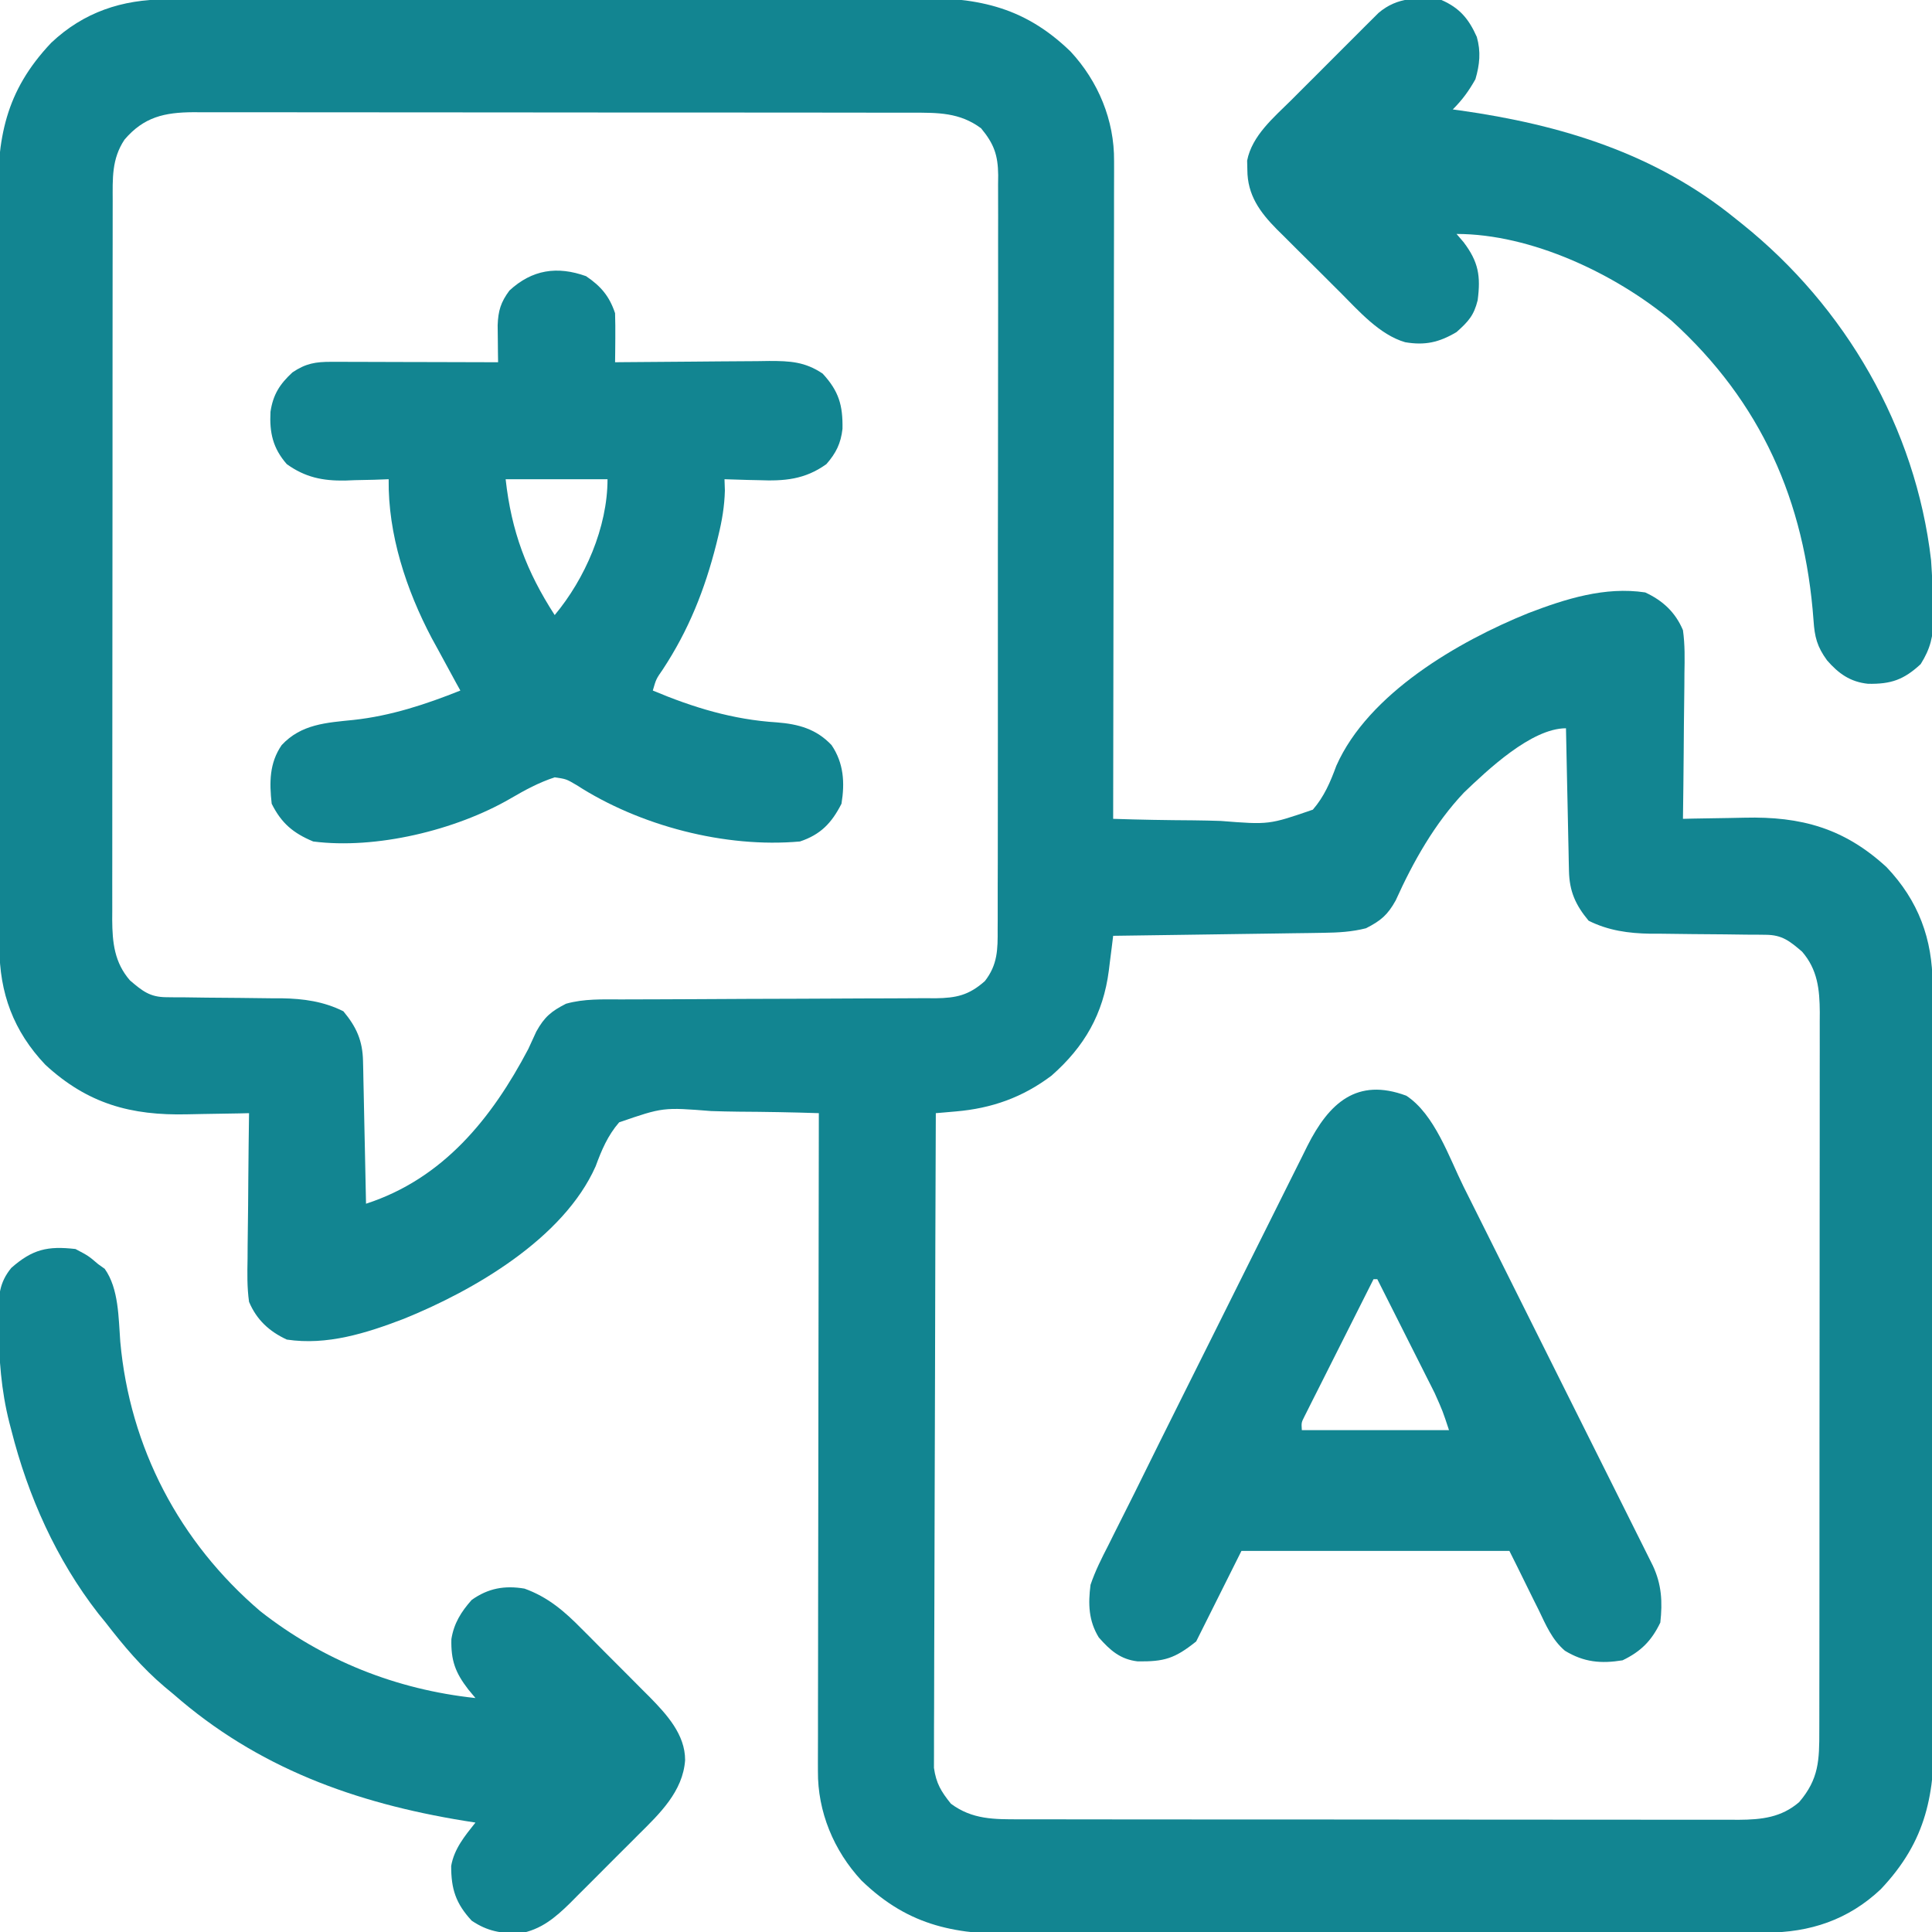
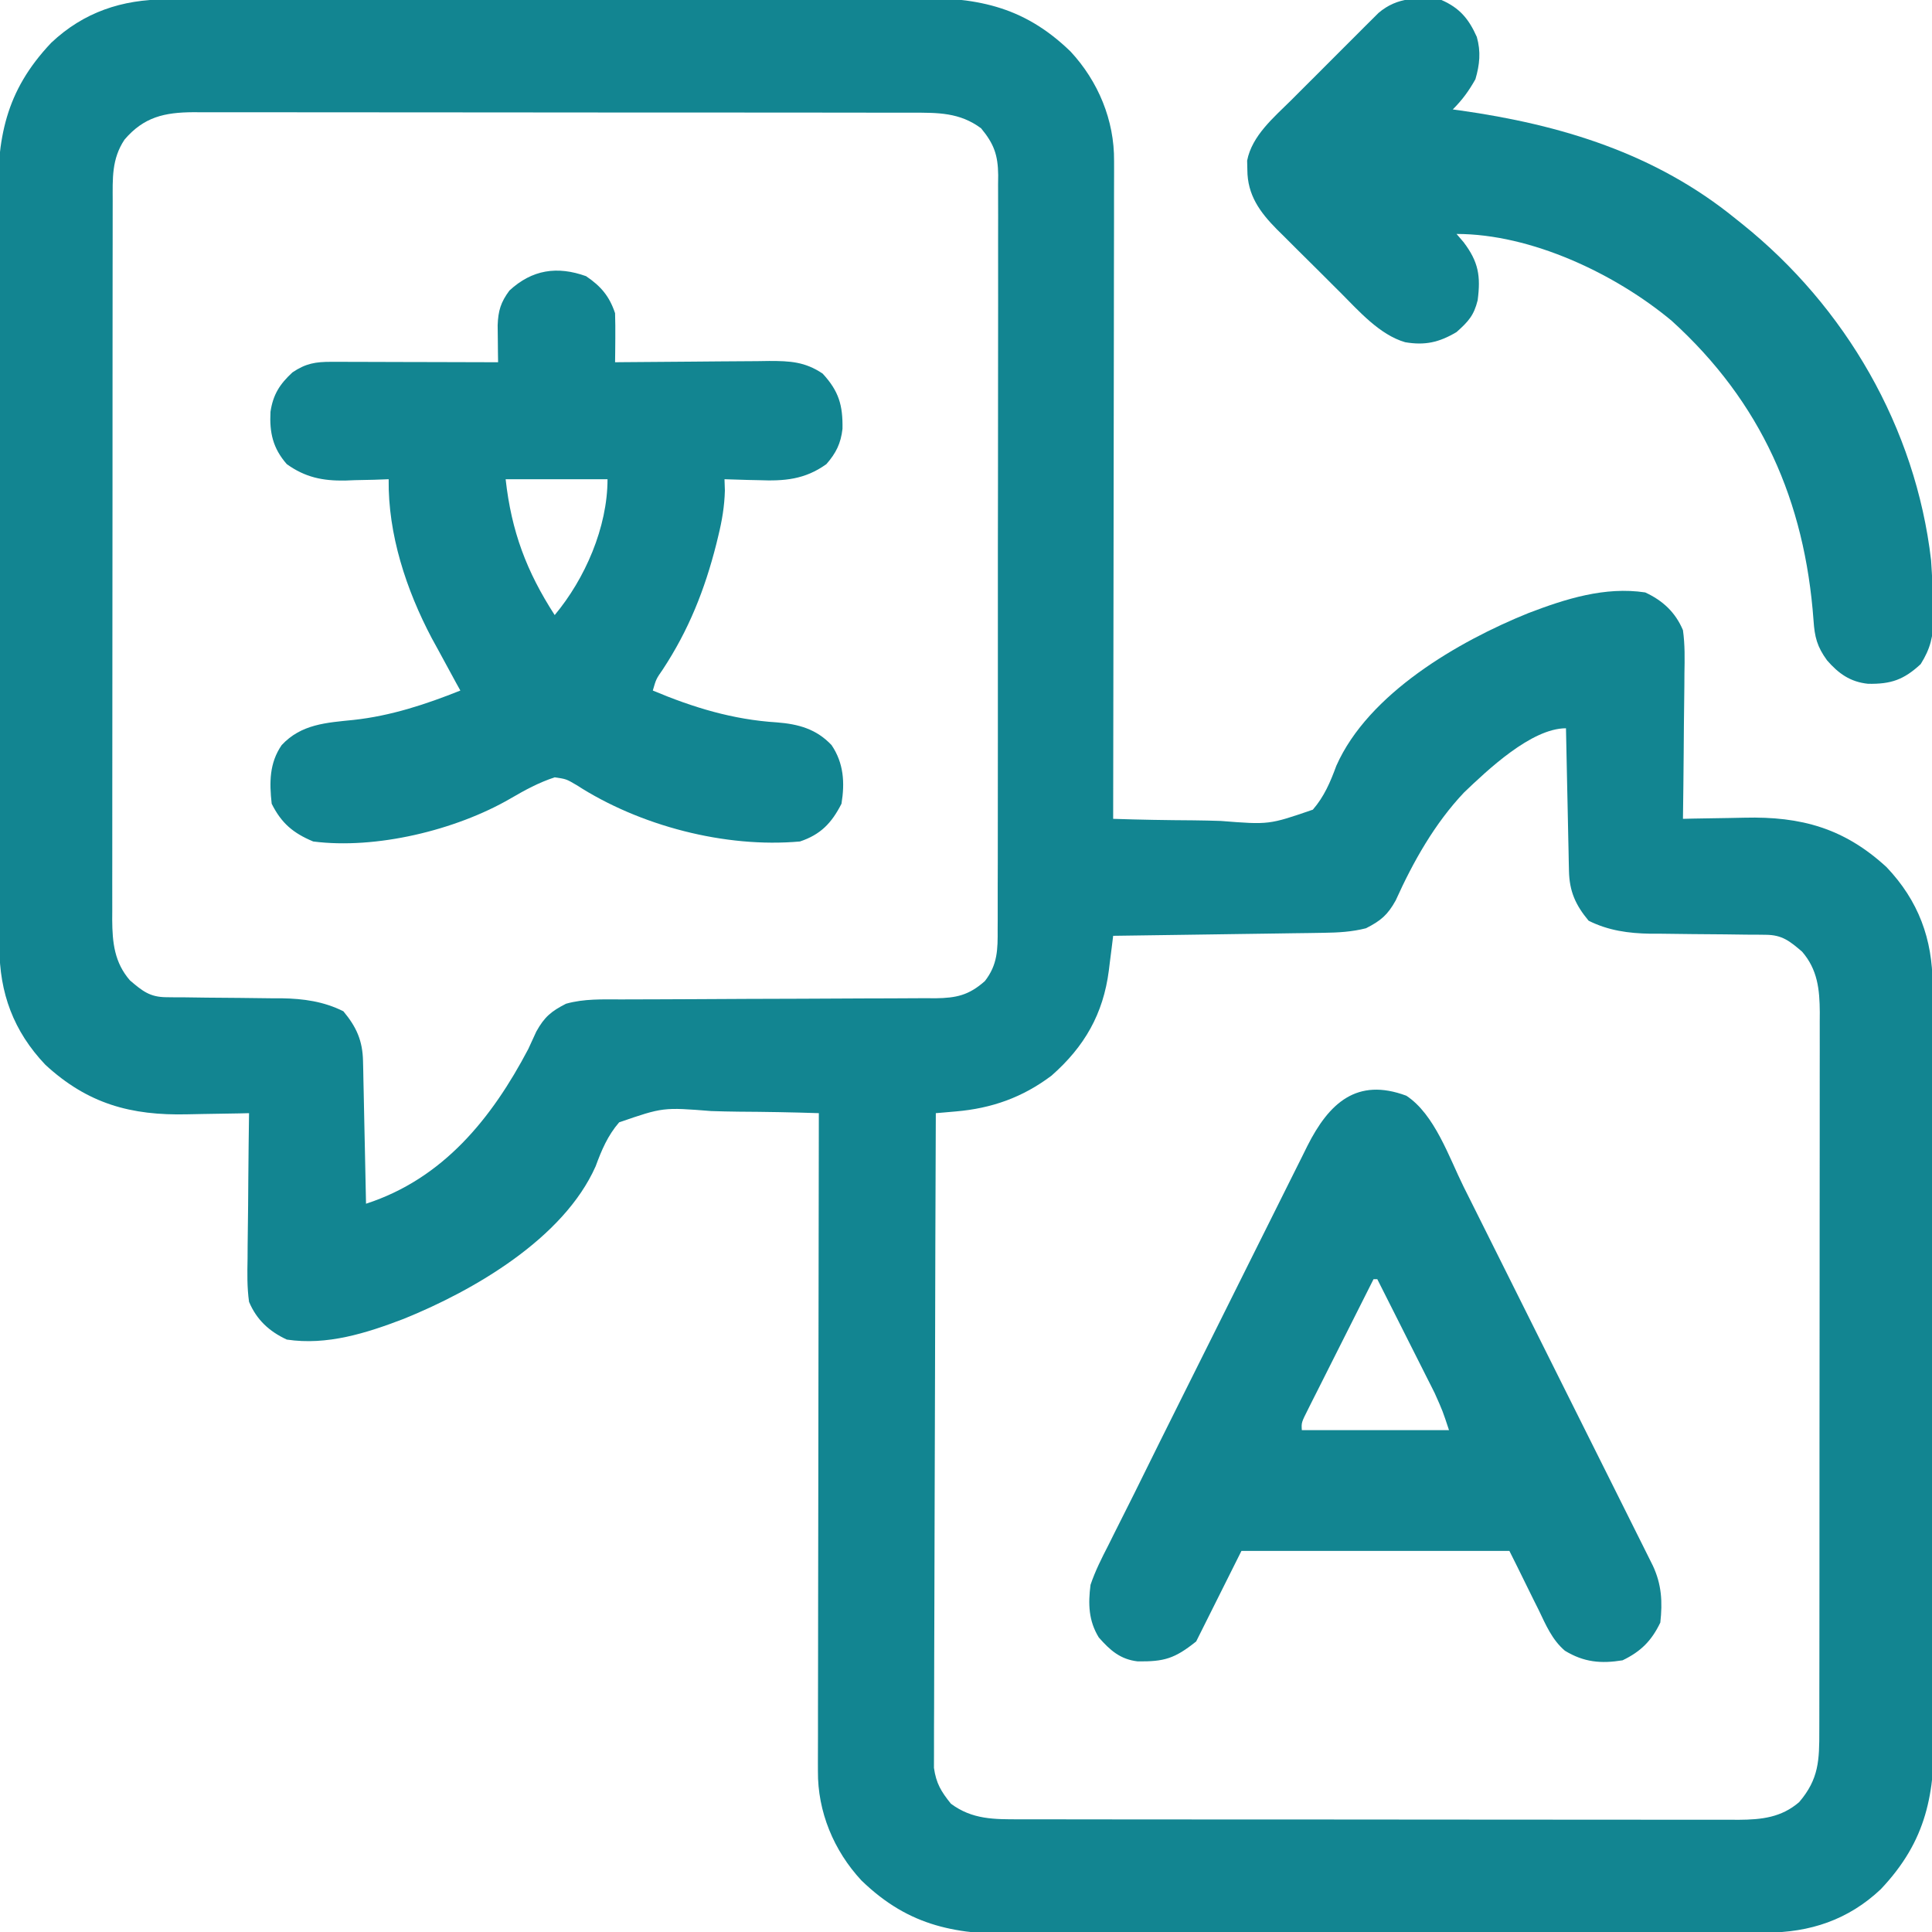
<svg xmlns="http://www.w3.org/2000/svg" version="1.1" width="512px" height="512px" transform="rotate(0) scale(1, 1)">
  <path d="M0 0 C1.37 -0.007 1.37 -0.007 2.767 -0.013 C5.833 -0.027 8.9 -0.033 11.967 -0.039 C14.163 -0.047 16.359 -0.055 18.555 -0.064 C25.776 -0.09 32.996 -0.105 40.217 -0.12 C42.704 -0.125 45.192 -0.13 47.679 -0.136 C58.029 -0.157 68.379 -0.176 78.729 -0.187 C81.413 -0.19 84.098 -0.193 86.783 -0.196 C87.45 -0.197 88.117 -0.198 88.804 -0.198 C99.598 -0.211 110.391 -0.244 121.184 -0.286 C132.28 -0.329 143.376 -0.352 154.472 -0.357 C160.696 -0.361 166.919 -0.373 173.143 -0.405 C179.005 -0.435 184.866 -0.442 190.727 -0.43 C192.871 -0.43 195.015 -0.438 197.159 -0.456 C214.327 -0.589 226.942 1.387 239.772 13.806 C247.116 21.709 251.396 32.046 251.305 42.785 C251.308 43.907 251.308 43.907 251.31 45.053 C251.314 47.549 251.303 50.045 251.292 52.542 C251.291 54.336 251.291 56.13 251.293 57.924 C251.293 62.787 251.281 67.65 251.267 72.513 C251.255 77.598 251.254 82.683 251.251 87.768 C251.245 97.394 251.229 107.02 251.209 116.646 C251.186 127.606 251.175 138.566 251.165 149.526 C251.144 172.068 251.109 194.611 251.065 217.154 C258.163 217.392 265.257 217.512 272.36 217.551 C274.772 217.578 277.185 217.631 279.596 217.713 C292.363 218.723 292.363 218.723 303.986 214.721 C307.005 211.231 308.632 207.377 310.208 203.087 C318.695 183.931 342.55 170.123 361.115 162.627 C370.976 158.853 381.412 155.54 392.065 157.154 C396.713 159.312 400.054 162.394 402.065 167.154 C402.607 171.001 402.531 174.799 402.455 178.677 C402.45 179.779 402.444 180.88 402.438 182.015 C402.416 185.52 402.366 189.024 402.315 192.529 C402.295 194.91 402.276 197.292 402.26 199.673 C402.216 205.501 402.149 211.327 402.065 217.154 C402.911 217.133 403.756 217.112 404.628 217.09 C407.826 217.021 411.024 216.972 414.223 216.934 C415.596 216.914 416.969 216.887 418.342 216.852 C433.406 216.478 444.832 219.656 456.029 229.962 C464.5 238.878 468.211 249.033 468.218 261.089 C468.223 262.002 468.227 262.915 468.232 263.856 C468.245 266.923 468.251 269.989 468.257 273.056 C468.265 275.252 468.274 277.448 468.282 279.645 C468.308 286.865 468.324 294.086 468.338 301.306 C468.343 303.794 468.349 306.281 468.354 308.768 C468.376 319.118 468.395 329.468 468.406 339.818 C468.409 342.503 468.412 345.187 468.415 347.872 C468.415 348.539 468.416 349.206 468.417 349.894 C468.43 360.687 468.463 371.48 468.504 382.274 C468.547 393.369 468.57 404.465 468.576 415.561 C468.579 421.785 468.591 428.009 468.624 434.233 C468.654 440.094 468.66 445.955 468.648 451.816 C468.648 453.96 468.656 456.105 468.674 458.249 C468.808 475.48 466.76 487.851 454.483 500.826 C445.872 508.954 435.679 512.301 424.129 512.308 C423.216 512.312 422.303 512.317 421.362 512.321 C418.296 512.334 415.229 512.341 412.162 512.347 C409.966 512.355 407.77 512.363 405.574 512.372 C398.353 512.398 391.133 512.413 383.912 512.427 C381.425 512.433 378.938 512.438 376.45 512.443 C366.1 512.465 355.75 512.484 345.401 512.495 C342.716 512.498 340.031 512.501 337.347 512.504 C336.679 512.505 336.012 512.505 335.325 512.506 C324.531 512.519 313.738 512.552 302.945 512.594 C291.849 512.636 280.753 512.659 269.657 512.665 C263.433 512.669 257.21 512.681 250.986 512.713 C245.125 512.743 239.264 512.749 233.402 512.738 C231.258 512.738 229.114 512.746 226.97 512.763 C209.802 512.897 197.188 510.921 184.358 498.502 C177.013 490.599 172.734 480.262 172.824 469.523 C172.822 468.775 172.821 468.026 172.819 467.255 C172.816 464.759 172.827 462.262 172.838 459.766 C172.838 457.972 172.838 456.178 172.837 454.384 C172.836 449.521 172.848 444.658 172.862 439.794 C172.874 434.71 172.875 429.625 172.878 424.54 C172.884 414.914 172.9 405.288 172.921 395.662 C172.943 384.702 172.954 373.742 172.964 362.782 C172.985 340.239 173.02 317.697 173.065 295.154 C165.966 294.916 158.872 294.796 151.769 294.757 C149.357 294.73 146.944 294.676 144.533 294.595 C131.766 293.585 131.766 293.585 120.143 297.586 C117.124 301.076 115.497 304.931 113.921 309.221 C105.434 328.377 81.579 342.185 63.014 349.681 C53.153 353.455 42.717 356.767 32.065 355.154 C27.417 352.996 24.075 349.914 22.065 345.154 C21.522 341.307 21.599 337.509 21.674 333.63 C21.68 332.529 21.685 331.428 21.691 330.293 C21.713 326.788 21.764 323.284 21.815 319.779 C21.835 317.397 21.853 315.016 21.869 312.634 C21.913 306.807 21.98 300.981 22.065 295.154 C21.219 295.175 20.373 295.196 19.501 295.217 C16.303 295.286 13.105 295.336 9.906 295.374 C8.533 295.393 7.16 295.421 5.787 295.456 C-9.277 295.83 -20.703 292.652 -31.9 282.345 C-40.371 273.43 -44.082 263.275 -44.089 251.218 C-44.094 250.305 -44.098 249.392 -44.103 248.452 C-44.116 245.385 -44.122 242.318 -44.128 239.252 C-44.136 237.056 -44.144 234.859 -44.153 232.663 C-44.179 225.443 -44.195 218.222 -44.209 211.002 C-44.214 208.514 -44.22 206.027 -44.225 203.54 C-44.247 193.19 -44.265 182.84 -44.277 172.49 C-44.28 169.805 -44.282 167.121 -44.286 164.436 C-44.286 163.769 -44.287 163.101 -44.288 162.414 C-44.3 151.621 -44.334 140.827 -44.375 130.034 C-44.418 118.938 -44.441 107.843 -44.447 96.747 C-44.45 90.523 -44.462 84.299 -44.495 78.075 C-44.525 72.214 -44.531 66.353 -44.519 60.491 C-44.519 58.347 -44.527 56.203 -44.545 54.059 C-44.679 36.828 -42.631 24.457 -30.353 11.482 C-21.743 3.354 -11.55 0.007 0 0 Z M-10.935 37.154 C-14.372 42.308 -14.081 47.452 -14.069 53.491 C-14.071 54.327 -14.074 55.164 -14.076 56.025 C-14.082 58.827 -14.081 61.628 -14.081 64.429 C-14.084 66.438 -14.087 68.447 -14.091 70.456 C-14.1 75.913 -14.102 81.369 -14.103 86.826 C-14.104 91.381 -14.107 95.936 -14.111 100.491 C-14.119 111.238 -14.121 121.985 -14.121 132.732 C-14.12 143.818 -14.131 154.905 -14.146 165.991 C-14.16 175.51 -14.165 185.028 -14.164 194.547 C-14.164 200.232 -14.167 205.917 -14.177 211.601 C-14.187 216.948 -14.187 222.295 -14.18 227.641 C-14.179 229.602 -14.181 231.564 -14.187 233.525 C-14.195 236.204 -14.19 238.884 -14.183 241.563 C-14.188 242.337 -14.193 243.111 -14.198 243.908 C-14.16 249.974 -13.606 255.226 -9.498 259.966 C-6.198 262.783 -4.213 264.399 0.118 264.425 C0.929 264.435 1.741 264.446 2.577 264.456 C3.452 264.458 4.327 264.46 5.229 264.462 C7.092 264.488 8.955 264.513 10.818 264.539 C13.748 264.567 16.677 264.591 19.606 264.61 C22.439 264.632 25.271 264.671 28.104 264.712 C28.966 264.713 29.829 264.713 30.718 264.713 C36.477 264.805 41.857 265.544 47.065 268.154 C50.543 272.329 52.156 275.954 52.27 281.35 C52.3 282.611 52.3 282.611 52.33 283.897 C52.347 284.801 52.364 285.704 52.381 286.634 C52.412 288.026 52.412 288.026 52.444 289.446 C52.509 292.411 52.568 295.376 52.627 298.341 C52.67 300.351 52.714 302.361 52.758 304.371 C52.865 309.298 52.966 314.226 53.065 319.154 C73.504 312.529 86.403 296.526 96.065 278.154 C96.78 276.616 97.49 275.075 98.19 273.529 C100.345 269.649 102.137 268.158 106.065 266.154 C110.874 264.798 115.762 265.009 120.717 265.012 C121.683 265.009 122.65 265.005 123.645 265.002 C125.74 264.994 127.835 264.989 129.929 264.985 C133.246 264.978 136.562 264.962 139.878 264.944 C149.306 264.891 158.734 264.843 168.162 264.828 C173.932 264.818 179.702 264.789 185.472 264.747 C187.669 264.734 189.866 264.729 192.063 264.731 C195.137 264.734 198.21 264.712 201.283 264.684 C202.189 264.691 203.094 264.697 204.027 264.704 C209.504 264.623 212.803 263.925 217.065 260.154 C220.455 255.809 220.491 251.734 220.452 246.431 C220.458 245.553 220.463 244.675 220.469 243.77 C220.483 240.828 220.476 237.887 220.469 234.945 C220.474 232.836 220.481 230.727 220.489 228.618 C220.507 222.888 220.506 217.159 220.5 211.43 C220.497 206.648 220.503 201.867 220.51 197.085 C220.524 185.806 220.522 174.527 220.511 163.248 C220.499 151.609 220.513 139.969 220.54 128.329 C220.562 118.339 220.569 108.348 220.563 98.357 C220.56 92.389 220.562 86.421 220.579 80.453 C220.595 74.841 220.591 69.229 220.572 63.617 C220.568 61.557 220.571 59.497 220.582 57.438 C220.595 54.626 220.583 51.816 220.566 49.004 C220.575 48.188 220.585 47.373 220.595 46.532 C220.527 41.289 219.519 38.324 216.065 34.154 C210.385 29.93 204.581 30.007 197.728 30.02 C196.473 30.017 196.473 30.017 195.193 30.013 C192.392 30.007 189.591 30.008 186.79 30.009 C184.781 30.006 182.772 30.002 180.763 29.998 C175.306 29.99 169.849 29.987 164.393 29.987 C159.837 29.986 155.282 29.982 150.727 29.978 C139.98 29.97 129.233 29.968 118.486 29.969 C107.4 29.969 96.314 29.959 85.227 29.943 C75.709 29.93 66.19 29.924 56.672 29.925 C50.987 29.925 45.302 29.922 39.617 29.912 C34.27 29.902 28.924 29.902 23.577 29.909 C21.616 29.91 19.655 29.908 17.694 29.902 C15.014 29.894 12.335 29.899 9.655 29.907 C8.881 29.902 8.108 29.896 7.31 29.891 C-0.323 29.94 -5.795 31.133 -10.935 37.154 Z M344.065 210.154 C336.273 218.38 330.583 228.494 325.94 238.779 C323.784 242.659 321.992 244.15 318.065 246.154 C314.286 247.115 310.696 247.304 306.806 247.359 C305.565 247.379 304.324 247.399 303.045 247.42 C301.701 247.437 300.358 247.454 299.014 247.47 C297.631 247.491 296.248 247.512 294.865 247.533 C291.237 247.588 287.609 247.638 283.98 247.686 C280.273 247.736 276.566 247.792 272.86 247.847 C265.595 247.955 258.33 248.056 251.065 248.154 C250.939 249.175 250.814 250.196 250.684 251.248 C250.512 252.606 250.339 253.964 250.166 255.322 C250.084 255.993 250.003 256.664 249.918 257.355 C248.435 268.868 243.471 277.514 234.744 285.197 C227.062 290.99 218.897 293.88 209.355 294.699 C208.365 294.786 207.374 294.872 206.353 294.961 C205.22 295.056 205.22 295.056 204.065 295.154 C203.971 318.128 203.901 341.102 203.857 364.077 C203.837 374.744 203.809 385.411 203.763 396.079 C203.723 405.376 203.697 414.673 203.688 423.971 C203.683 428.894 203.671 433.817 203.642 438.74 C203.615 443.374 203.606 448.008 203.612 452.642 C203.611 454.343 203.603 456.043 203.588 457.743 C203.568 460.067 203.573 462.389 203.584 464.713 C203.58 466.012 203.576 467.312 203.572 468.651 C204.153 472.781 205.476 474.923 208.065 478.154 C213.745 482.377 219.548 482.301 226.401 482.288 C227.238 482.29 228.074 482.292 228.936 482.294 C231.737 482.301 234.538 482.3 237.339 482.299 C239.349 482.302 241.358 482.306 243.367 482.309 C248.823 482.318 254.28 482.321 259.737 482.321 C264.292 482.322 268.847 482.326 273.402 482.329 C284.149 482.337 294.896 482.34 305.643 482.339 C316.729 482.339 327.815 482.349 338.902 482.365 C348.42 482.378 357.939 482.383 367.458 482.383 C373.142 482.382 378.827 482.385 384.512 482.396 C389.859 482.406 395.205 482.406 400.552 482.398 C402.513 482.397 404.474 482.4 406.435 482.406 C409.115 482.413 411.794 482.409 414.474 482.401 C415.635 482.409 415.635 482.409 416.819 482.417 C422.884 482.378 428.137 481.825 432.877 477.716 C438.095 471.604 438.214 466.612 438.198 458.817 C438.202 457.562 438.202 457.562 438.205 456.282 C438.211 453.481 438.211 450.68 438.21 447.879 C438.213 445.87 438.216 443.861 438.22 441.852 C438.229 436.395 438.231 430.939 438.232 425.482 C438.233 420.927 438.236 416.372 438.24 411.816 C438.248 401.07 438.251 390.323 438.25 379.576 C438.249 368.489 438.26 357.403 438.276 346.317 C438.289 336.798 438.294 327.28 438.293 317.761 C438.293 312.076 438.296 306.391 438.307 300.706 C438.316 295.36 438.316 290.013 438.309 284.666 C438.308 282.705 438.31 280.744 438.316 278.783 C438.324 276.103 438.32 273.424 438.312 270.745 C438.32 269.584 438.32 269.584 438.327 268.4 C438.289 262.334 437.736 257.082 433.627 252.341 C430.328 249.525 428.342 247.909 424.011 247.883 C423.2 247.872 422.388 247.862 421.552 247.852 C420.677 247.85 419.802 247.848 418.901 247.845 C417.037 247.82 415.174 247.795 413.311 247.769 C410.381 247.741 407.452 247.716 404.523 247.698 C401.69 247.676 398.858 247.636 396.026 247.595 C395.163 247.595 394.3 247.595 393.411 247.595 C387.652 247.502 382.272 246.764 377.065 244.154 C373.586 239.979 371.973 236.354 371.859 230.958 C371.839 230.117 371.819 229.277 371.799 228.41 C371.774 227.056 371.774 227.056 371.748 225.673 C371.727 224.745 371.707 223.817 371.685 222.861 C371.62 219.896 371.561 216.931 371.502 213.966 C371.459 211.957 371.415 209.947 371.371 207.937 C371.264 203.009 371.163 198.082 371.065 193.154 C361.87 193.154 350.175 204.325 344.065 210.154 Z " fill="#128591" transform="translate(43.935,-0.154)" />
  <path d="M0 0 C3.932 2.652 6.186 5.309 7.688 9.812 C7.757 12.041 7.772 14.271 7.75 16.5 C7.741 17.679 7.732 18.859 7.723 20.074 C7.711 20.978 7.699 21.881 7.688 22.812 C8.288 22.806 8.889 22.799 9.507 22.792 C15.769 22.726 22.031 22.681 28.293 22.648 C30.629 22.633 32.964 22.612 35.3 22.586 C38.661 22.55 42.022 22.533 45.383 22.52 C46.424 22.504 47.465 22.489 48.537 22.473 C54.009 22.471 57.994 22.659 62.688 25.812 C67.013 30.489 68.068 34.249 67.957 40.465 C67.512 44.339 66.239 46.897 63.688 49.812 C57.964 53.915 52.538 54.336 45.688 54.062 C44.817 54.044 43.947 54.026 43.051 54.008 C40.929 53.961 38.808 53.889 36.688 53.812 C36.721 54.804 36.755 55.795 36.789 56.816 C36.684 60.962 36.038 64.743 35.062 68.75 C34.884 69.485 34.706 70.22 34.522 70.978 C31.467 83.069 27.191 93.813 20.324 104.238 C18.565 106.775 18.565 106.775 17.688 109.812 C28.383 114.307 38.91 117.526 50.562 118.25 C56.274 118.696 61.049 120.002 65.066 124.281 C68.286 129.038 68.607 134.239 67.688 139.812 C65.074 144.946 62.148 147.992 56.688 149.812 C36.835 151.596 14.167 145.649 -2.5 134.875 C-5.246 133.259 -5.246 133.259 -8.312 132.812 C-12.584 134.215 -16.171 136.179 -20.039 138.434 C-34.541 146.844 -55.742 151.952 -72.312 149.812 C-77.606 147.595 -80.723 144.992 -83.312 139.812 C-83.938 134.203 -83.948 129.045 -80.672 124.277 C-75.473 118.675 -68.748 118.332 -61.599 117.598 C-51.775 116.539 -42.459 113.471 -33.312 109.812 C-33.858 108.83 -33.858 108.83 -34.414 107.828 C-36.064 104.832 -37.69 101.824 -39.312 98.812 C-39.827 97.875 -40.341 96.938 -40.871 95.973 C-47.656 83.126 -52.507 68.421 -52.312 53.812 C-53.591 53.859 -54.87 53.905 -56.188 53.953 C-57.896 53.991 -59.604 54.027 -61.312 54.062 C-62.571 54.113 -62.571 54.113 -63.855 54.164 C-69.801 54.256 -74.411 53.326 -79.312 49.812 C-82.997 45.606 -83.915 41.486 -83.633 35.953 C-82.946 31.363 -81.174 28.61 -77.812 25.5 C-74.265 23.105 -71.651 22.688 -67.474 22.699 C-66.003 22.699 -66.003 22.699 -64.502 22.699 C-63.445 22.704 -62.389 22.71 -61.301 22.715 C-59.676 22.717 -59.676 22.717 -58.018 22.719 C-54.554 22.725 -51.089 22.737 -47.625 22.75 C-45.278 22.755 -42.931 22.76 -40.584 22.764 C-34.827 22.775 -29.07 22.791 -23.312 22.812 C-23.333 21.467 -23.333 21.467 -23.354 20.094 C-23.365 18.92 -23.376 17.745 -23.387 16.535 C-23.407 14.787 -23.407 14.787 -23.428 13.004 C-23.289 9.171 -22.606 6.897 -20.312 3.812 C-14.305 -1.744 -7.656 -2.744 0 0 Z M-21.312 53.812 C-19.778 67.626 -15.786 78.247 -8.312 89.812 C-0.287 80.214 5.688 66.56 5.688 53.812 C-3.223 53.812 -12.133 53.812 -21.312 53.812 Z " fill="#128591" transform="translate(155.312,73.188)" />
-   <path d="M0 0 C7.534 4.94 11.331 16.377 15.21 24.177 C16.043 25.84 16.043 25.84 16.893 27.537 C18.397 30.543 19.899 33.551 21.398 36.56 C22.974 39.72 24.554 42.878 26.133 46.037 C28.779 51.33 31.422 56.625 34.063 61.921 C37.116 68.042 40.173 74.16 43.232 80.278 C46.496 86.807 49.758 93.337 53.019 99.867 C53.957 101.746 54.895 103.623 55.834 105.501 C57.579 108.992 59.321 112.485 61.062 115.978 C61.582 117.018 62.102 118.057 62.637 119.128 C63.11 120.077 63.582 121.026 64.069 122.004 C64.48 122.829 64.892 123.653 65.316 124.503 C67.675 129.525 67.918 134.161 67.312 139.625 C64.983 144.464 62.151 147.295 57.312 149.625 C51.603 150.55 47.074 150.159 42.023 147.083 C38.628 144.189 36.959 140.213 35.062 136.25 C34.642 135.412 34.222 134.574 33.789 133.711 C33.004 132.141 32.226 130.566 31.46 128.987 C30.1 126.188 28.704 123.408 27.312 120.625 C3.882 120.625 -19.547 120.625 -43.688 120.625 C-47.648 128.545 -51.608 136.465 -55.688 144.625 C-61.43 149.219 -64.189 149.981 -71.18 149.91 C-75.805 149.384 -78.522 146.951 -81.5 143.562 C-84.22 139.125 -84.333 134.665 -83.688 129.625 C-82.439 125.924 -80.716 122.526 -78.929 119.059 C-78.434 118.061 -77.938 117.064 -77.427 116.036 C-76.382 113.937 -75.329 111.843 -74.27 109.752 C-72.757 106.763 -71.269 103.763 -69.791 100.757 C-66.82 94.721 -63.821 88.699 -60.816 82.68 C-60.28 81.604 -59.743 80.528 -59.191 79.419 C-56.367 73.758 -53.542 68.099 -50.715 62.44 C-47.806 56.616 -44.904 50.788 -42.004 44.959 C-39.756 40.445 -37.503 35.933 -35.248 31.422 C-34.175 29.272 -33.103 27.122 -32.034 24.97 C-30.547 21.98 -29.053 18.993 -27.557 16.007 C-27.121 15.126 -26.685 14.245 -26.236 13.338 C-20.5 1.943 -13.109 -4.888 0 0 Z M-8.688 48.625 C-11.398 53.998 -14.104 59.373 -16.805 64.75 C-17.725 66.581 -18.647 68.41 -19.57 70.239 C-20.894 72.863 -22.213 75.49 -23.531 78.117 C-23.947 78.938 -24.362 79.759 -24.791 80.605 C-25.171 81.365 -25.551 82.126 -25.943 82.91 C-26.281 83.58 -26.618 84.251 -26.966 84.942 C-27.819 86.626 -27.819 86.626 -27.688 88.625 C-14.818 88.625 -1.948 88.625 11.312 88.625 C9.644 83.565 9.644 83.565 7.525 78.823 C7.015 77.802 7.015 77.802 6.494 76.761 C6.132 76.049 5.771 75.336 5.398 74.602 C5.024 73.855 4.649 73.109 4.264 72.34 C3.075 69.975 1.882 67.612 0.688 65.25 C-0.123 63.64 -0.933 62.029 -1.742 60.418 C-3.72 56.485 -5.702 52.554 -7.688 48.625 C-8.018 48.625 -8.348 48.625 -8.688 48.625 Z " fill="#128591" transform="translate(372.688,290.375)" />
-   <path d="M0 0 C3.438 1.812 3.438 1.812 6 4 C6.577 4.412 7.155 4.825 7.75 5.25 C11.506 10.508 11.397 18.325 11.875 24.562 C14.405 52.596 27.516 77.666 49 96 C65.639 109.046 84.989 116.753 106 119 C105.381 118.257 104.763 117.515 104.125 116.75 C100.649 112.252 99.481 109.039 99.621 103.383 C100.286 99.199 102.211 96.135 105 93 C109.376 89.888 113.73 89.113 119 90 C125.228 92.236 129.632 96.051 134.203 100.707 C134.848 101.351 135.493 101.994 136.158 102.657 C137.511 104.012 138.858 105.371 140.201 106.735 C142.246 108.809 144.309 110.863 146.375 112.916 C147.694 114.241 149.012 115.567 150.328 116.895 C150.939 117.502 151.549 118.11 152.178 118.736 C156.665 123.322 161.575 128.649 161.562 135.438 C160.989 143.757 154.817 149.638 149.16 155.238 C148.516 155.886 147.871 156.533 147.207 157.2 C145.853 158.556 144.496 159.908 143.135 161.256 C141.061 163.314 139.004 165.387 136.947 167.463 C135.623 168.785 134.299 170.106 132.973 171.426 C132.363 172.041 131.754 172.657 131.126 173.291 C127.158 177.194 123.327 180.434 117.656 181.398 C112.712 181.345 109.22 180.846 105 178 C100.771 173.428 99.556 169.598 99.566 163.496 C100.357 158.942 103.177 155.554 106 152 C104.993 151.841 103.986 151.683 102.949 151.52 C74.097 146.811 48.246 137.483 26 118 C25.221 117.354 24.443 116.708 23.641 116.043 C17.633 110.957 12.803 105.217 8 99 C7.031 97.807 7.031 97.807 6.043 96.59 C-5.082 82.293 -12.575 65.482 -17 48 C-17.175 47.332 -17.35 46.665 -17.53 45.977 C-19.699 37.422 -20.284 29.101 -20.375 20.312 C-20.389 19.367 -20.403 18.422 -20.417 17.448 C-20.383 12.497 -20.268 8.986 -17 5 C-11.373 0.059 -7.405 -0.842 0 0 Z " fill="#128591" transform="translate(20,331)" />
+   <path d="M0 0 C7.534 4.94 11.331 16.377 15.21 24.177 C16.043 25.84 16.043 25.84 16.893 27.537 C18.397 30.543 19.899 33.551 21.398 36.56 C22.974 39.72 24.554 42.878 26.133 46.037 C28.779 51.33 31.422 56.625 34.063 61.921 C37.116 68.042 40.173 74.16 43.232 80.278 C46.496 86.807 49.758 93.337 53.019 99.867 C53.957 101.746 54.895 103.623 55.834 105.501 C57.579 108.992 59.321 112.485 61.062 115.978 C61.582 117.018 62.102 118.057 62.637 119.128 C63.11 120.077 63.582 121.026 64.069 122.004 C64.48 122.829 64.892 123.653 65.316 124.503 C67.675 129.525 67.918 134.161 67.312 139.625 C64.983 144.464 62.151 147.295 57.312 149.625 C51.603 150.55 47.074 150.159 42.023 147.083 C38.628 144.189 36.959 140.213 35.062 136.25 C34.642 135.412 34.222 134.574 33.789 133.711 C33.004 132.141 32.226 130.566 31.46 128.987 C30.1 126.188 28.704 123.408 27.312 120.625 C3.882 120.625 -19.547 120.625 -43.688 120.625 C-47.648 128.545 -51.608 136.465 -55.688 144.625 C-61.43 149.219 -64.189 149.981 -71.18 149.91 C-75.805 149.384 -78.522 146.951 -81.5 143.562 C-84.22 139.125 -84.333 134.665 -83.688 129.625 C-82.439 125.924 -80.716 122.526 -78.929 119.059 C-78.434 118.061 -77.938 117.064 -77.427 116.036 C-76.382 113.937 -75.329 111.843 -74.27 109.752 C-72.757 106.763 -71.269 103.763 -69.791 100.757 C-66.82 94.721 -63.821 88.699 -60.816 82.68 C-60.28 81.604 -59.743 80.528 -59.191 79.419 C-56.367 73.758 -53.542 68.099 -50.715 62.44 C-47.806 56.616 -44.904 50.788 -42.004 44.959 C-39.756 40.445 -37.503 35.933 -35.248 31.422 C-34.175 29.272 -33.103 27.122 -32.034 24.97 C-30.547 21.98 -29.053 18.993 -27.557 16.007 C-27.121 15.126 -26.685 14.245 -26.236 13.338 C-20.5 1.943 -13.109 -4.888 0 0 Z M-8.688 48.625 C-11.398 53.998 -14.104 59.373 -16.805 64.75 C-17.725 66.581 -18.647 68.41 -19.57 70.239 C-20.894 72.863 -22.213 75.49 -23.531 78.117 C-23.947 78.938 -24.362 79.759 -24.791 80.605 C-25.171 81.365 -25.551 82.126 -25.943 82.91 C-27.819 86.626 -27.819 86.626 -27.688 88.625 C-14.818 88.625 -1.948 88.625 11.312 88.625 C9.644 83.565 9.644 83.565 7.525 78.823 C7.015 77.802 7.015 77.802 6.494 76.761 C6.132 76.049 5.771 75.336 5.398 74.602 C5.024 73.855 4.649 73.109 4.264 72.34 C3.075 69.975 1.882 67.612 0.688 65.25 C-0.123 63.64 -0.933 62.029 -1.742 60.418 C-3.72 56.485 -5.702 52.554 -7.688 48.625 C-8.018 48.625 -8.348 48.625 -8.688 48.625 Z " fill="#128591" transform="translate(372.688,290.375)" />
  <path d="M0 0 C4.854 2.118 7.263 5.048 9.371 9.785 C10.481 13.693 10.137 17.132 9 21 C7.232 24.136 5.533 26.467 3 29 C3.617 29.085 4.234 29.169 4.87 29.256 C31.65 33.035 56.716 40.642 78 58 C78.809 58.645 78.809 58.645 79.634 59.303 C107.049 81.264 125.672 113.311 129.754 148.449 C130.056 152.802 130.243 157.138 130.312 161.5 C130.339 162.632 130.339 162.632 130.367 163.786 C130.359 168.588 129.613 171.828 127 176 C122.539 180.126 119.169 181.323 113.055 181.211 C108.322 180.725 105.22 178.483 102.188 175 C99.541 171.371 98.891 168.786 98.605 164.422 C96.295 132.762 84.718 106.522 61 85 C46.024 72.52 23.774 62 4 62 C4.619 62.722 5.237 63.444 5.875 64.188 C9.824 69.414 10.43 73.134 9.598 79.562 C8.609 83.595 7.117 85.222 4 88 C-0.618 90.753 -4.384 91.582 -9.619 90.691 C-16.406 88.721 -21.92 82.389 -26.801 77.5 C-27.404 76.901 -28.007 76.302 -28.628 75.686 C-29.889 74.431 -31.146 73.174 -32.402 71.914 C-34.317 69.996 -36.245 68.091 -38.174 66.188 C-39.404 64.959 -40.634 63.73 -41.863 62.5 C-42.721 61.656 -42.721 61.656 -43.596 60.795 C-48.123 56.215 -51.427 51.689 -51.438 45 C-51.457 44.196 -51.476 43.391 -51.496 42.562 C-50.209 35.915 -44.362 31.068 -39.75 26.484 C-39.055 25.787 -38.36 25.09 -37.644 24.372 C-36.18 22.907 -34.714 21.445 -33.246 19.985 C-31 17.75 -28.765 15.505 -26.531 13.258 C-25.105 11.833 -23.678 10.408 -22.25 8.984 C-21.583 8.314 -20.916 7.643 -20.229 6.952 C-19.602 6.33 -18.975 5.709 -18.328 5.069 C-17.507 4.25 -17.507 4.25 -16.669 3.415 C-11.66 -0.832 -6.293 -0.712 0 0 Z " fill="#128591" transform="translate(382,0)" />
</svg>